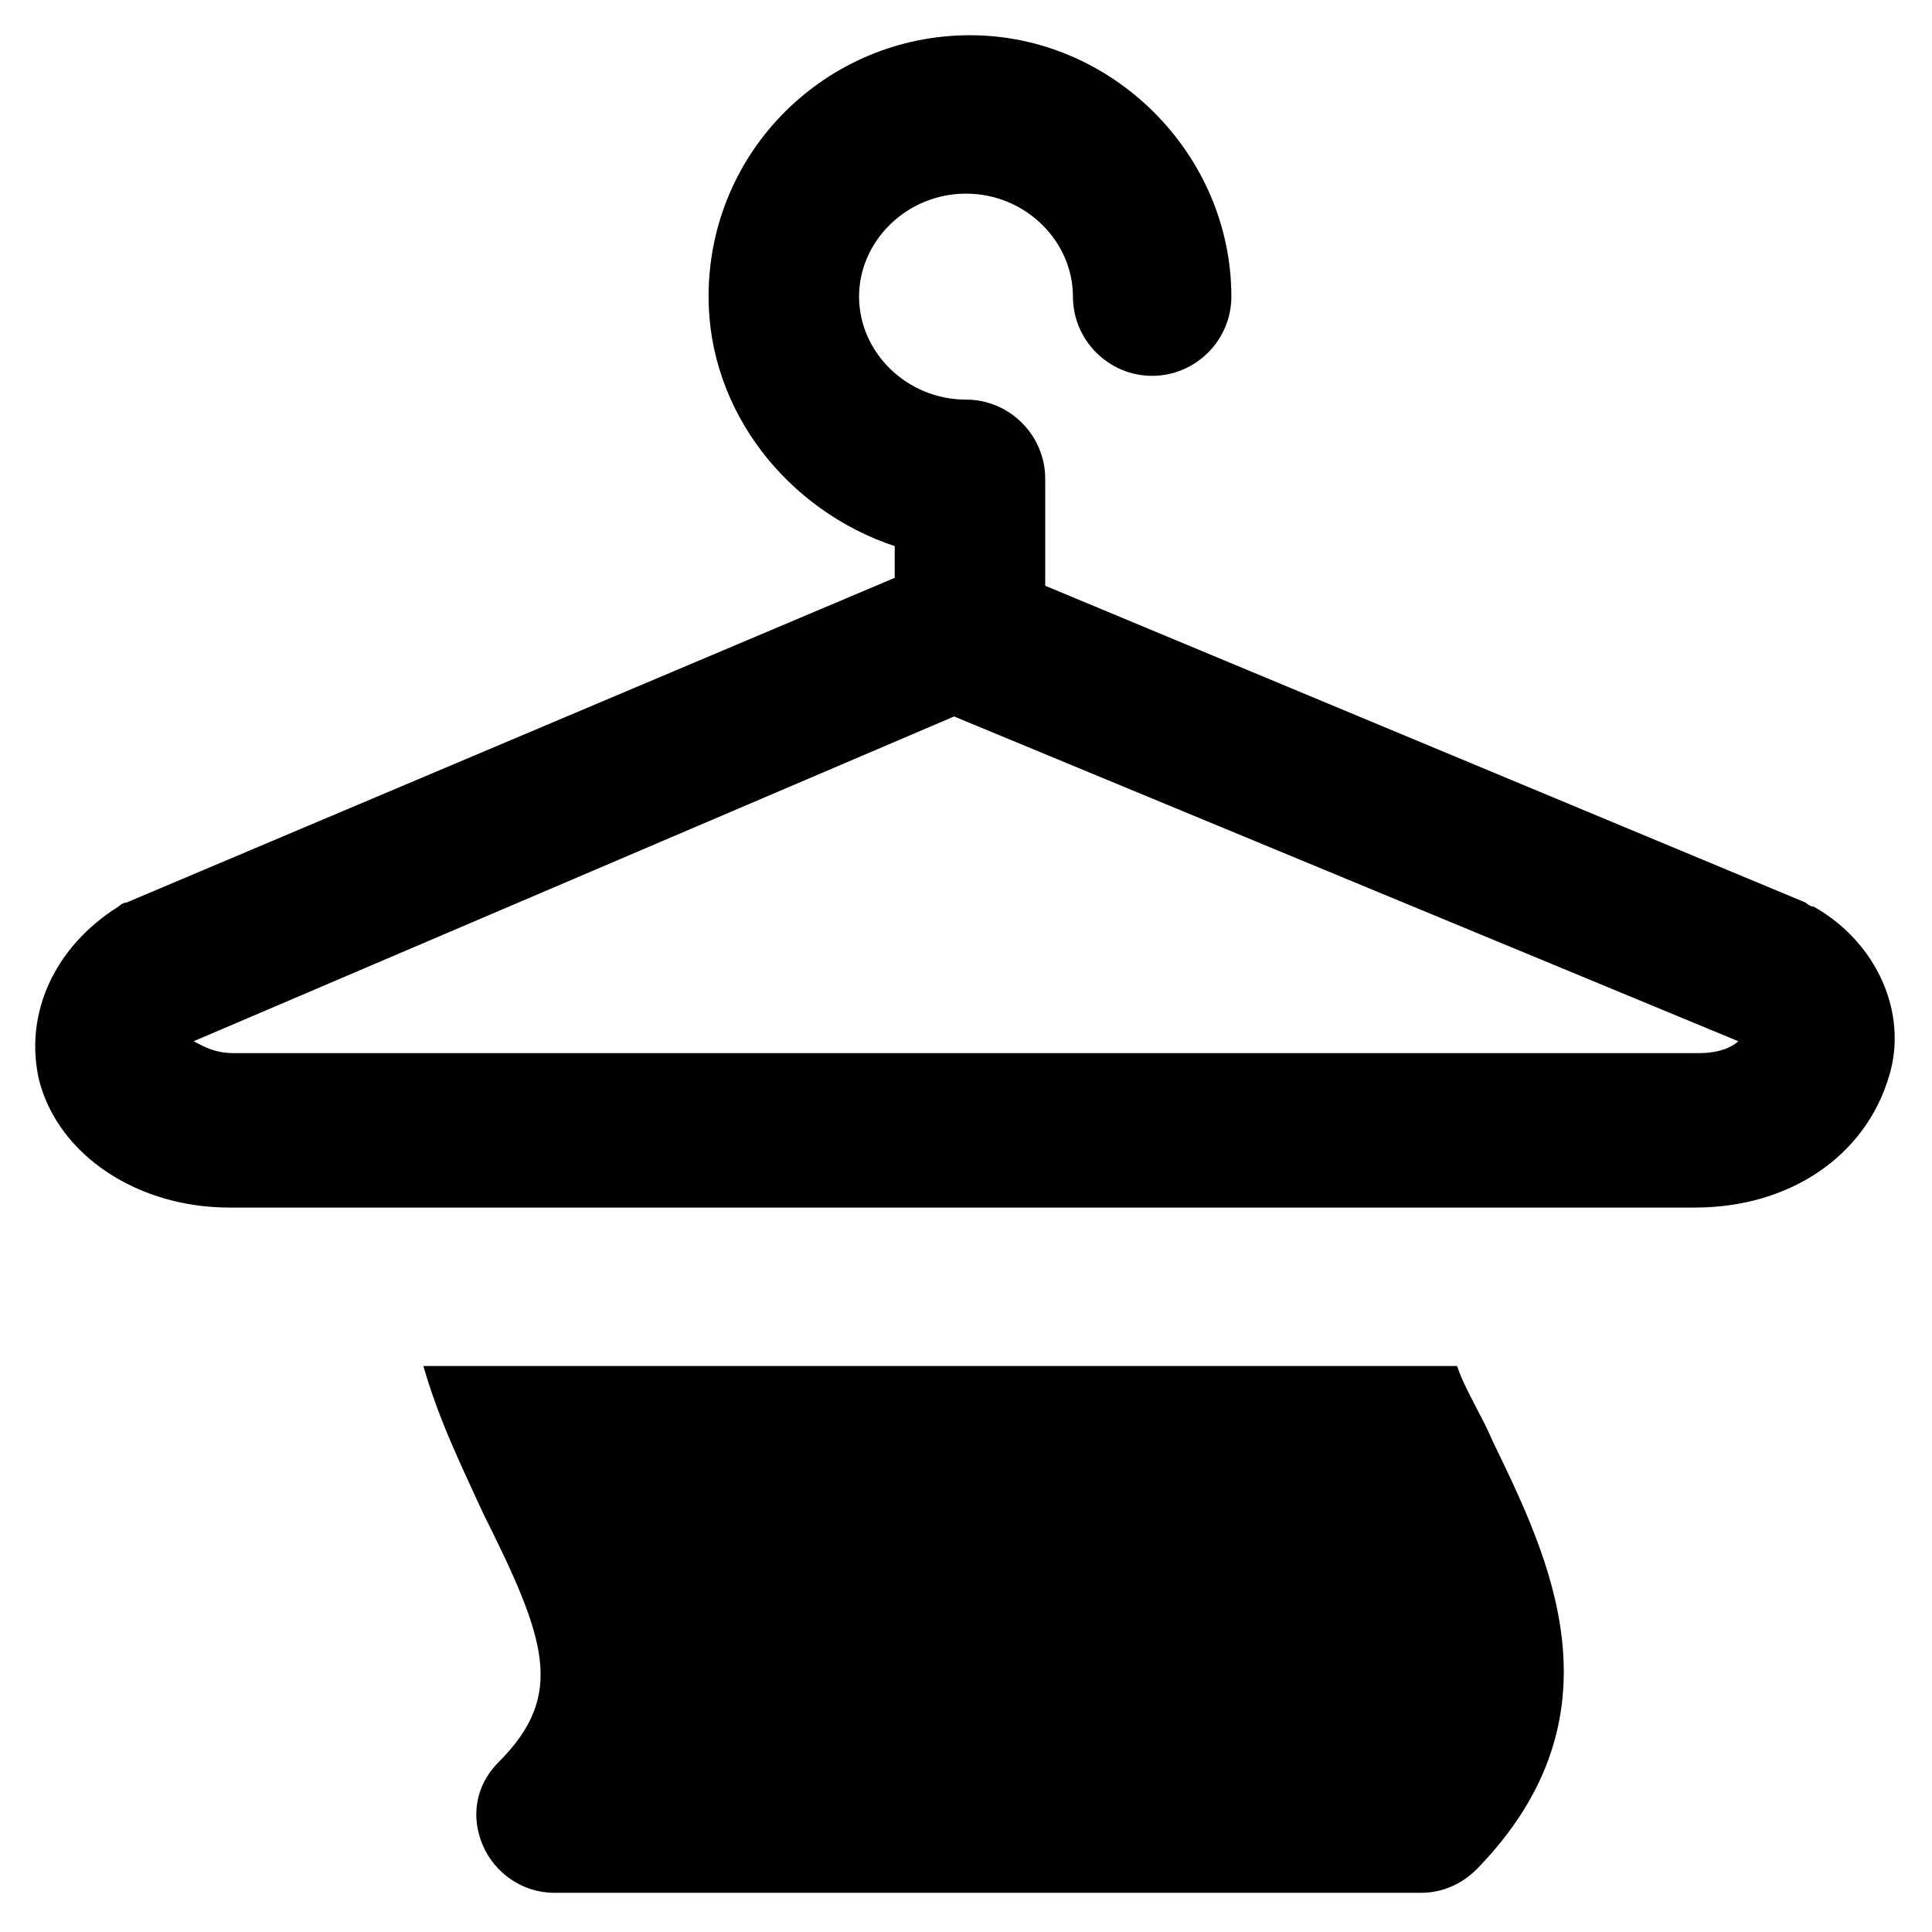
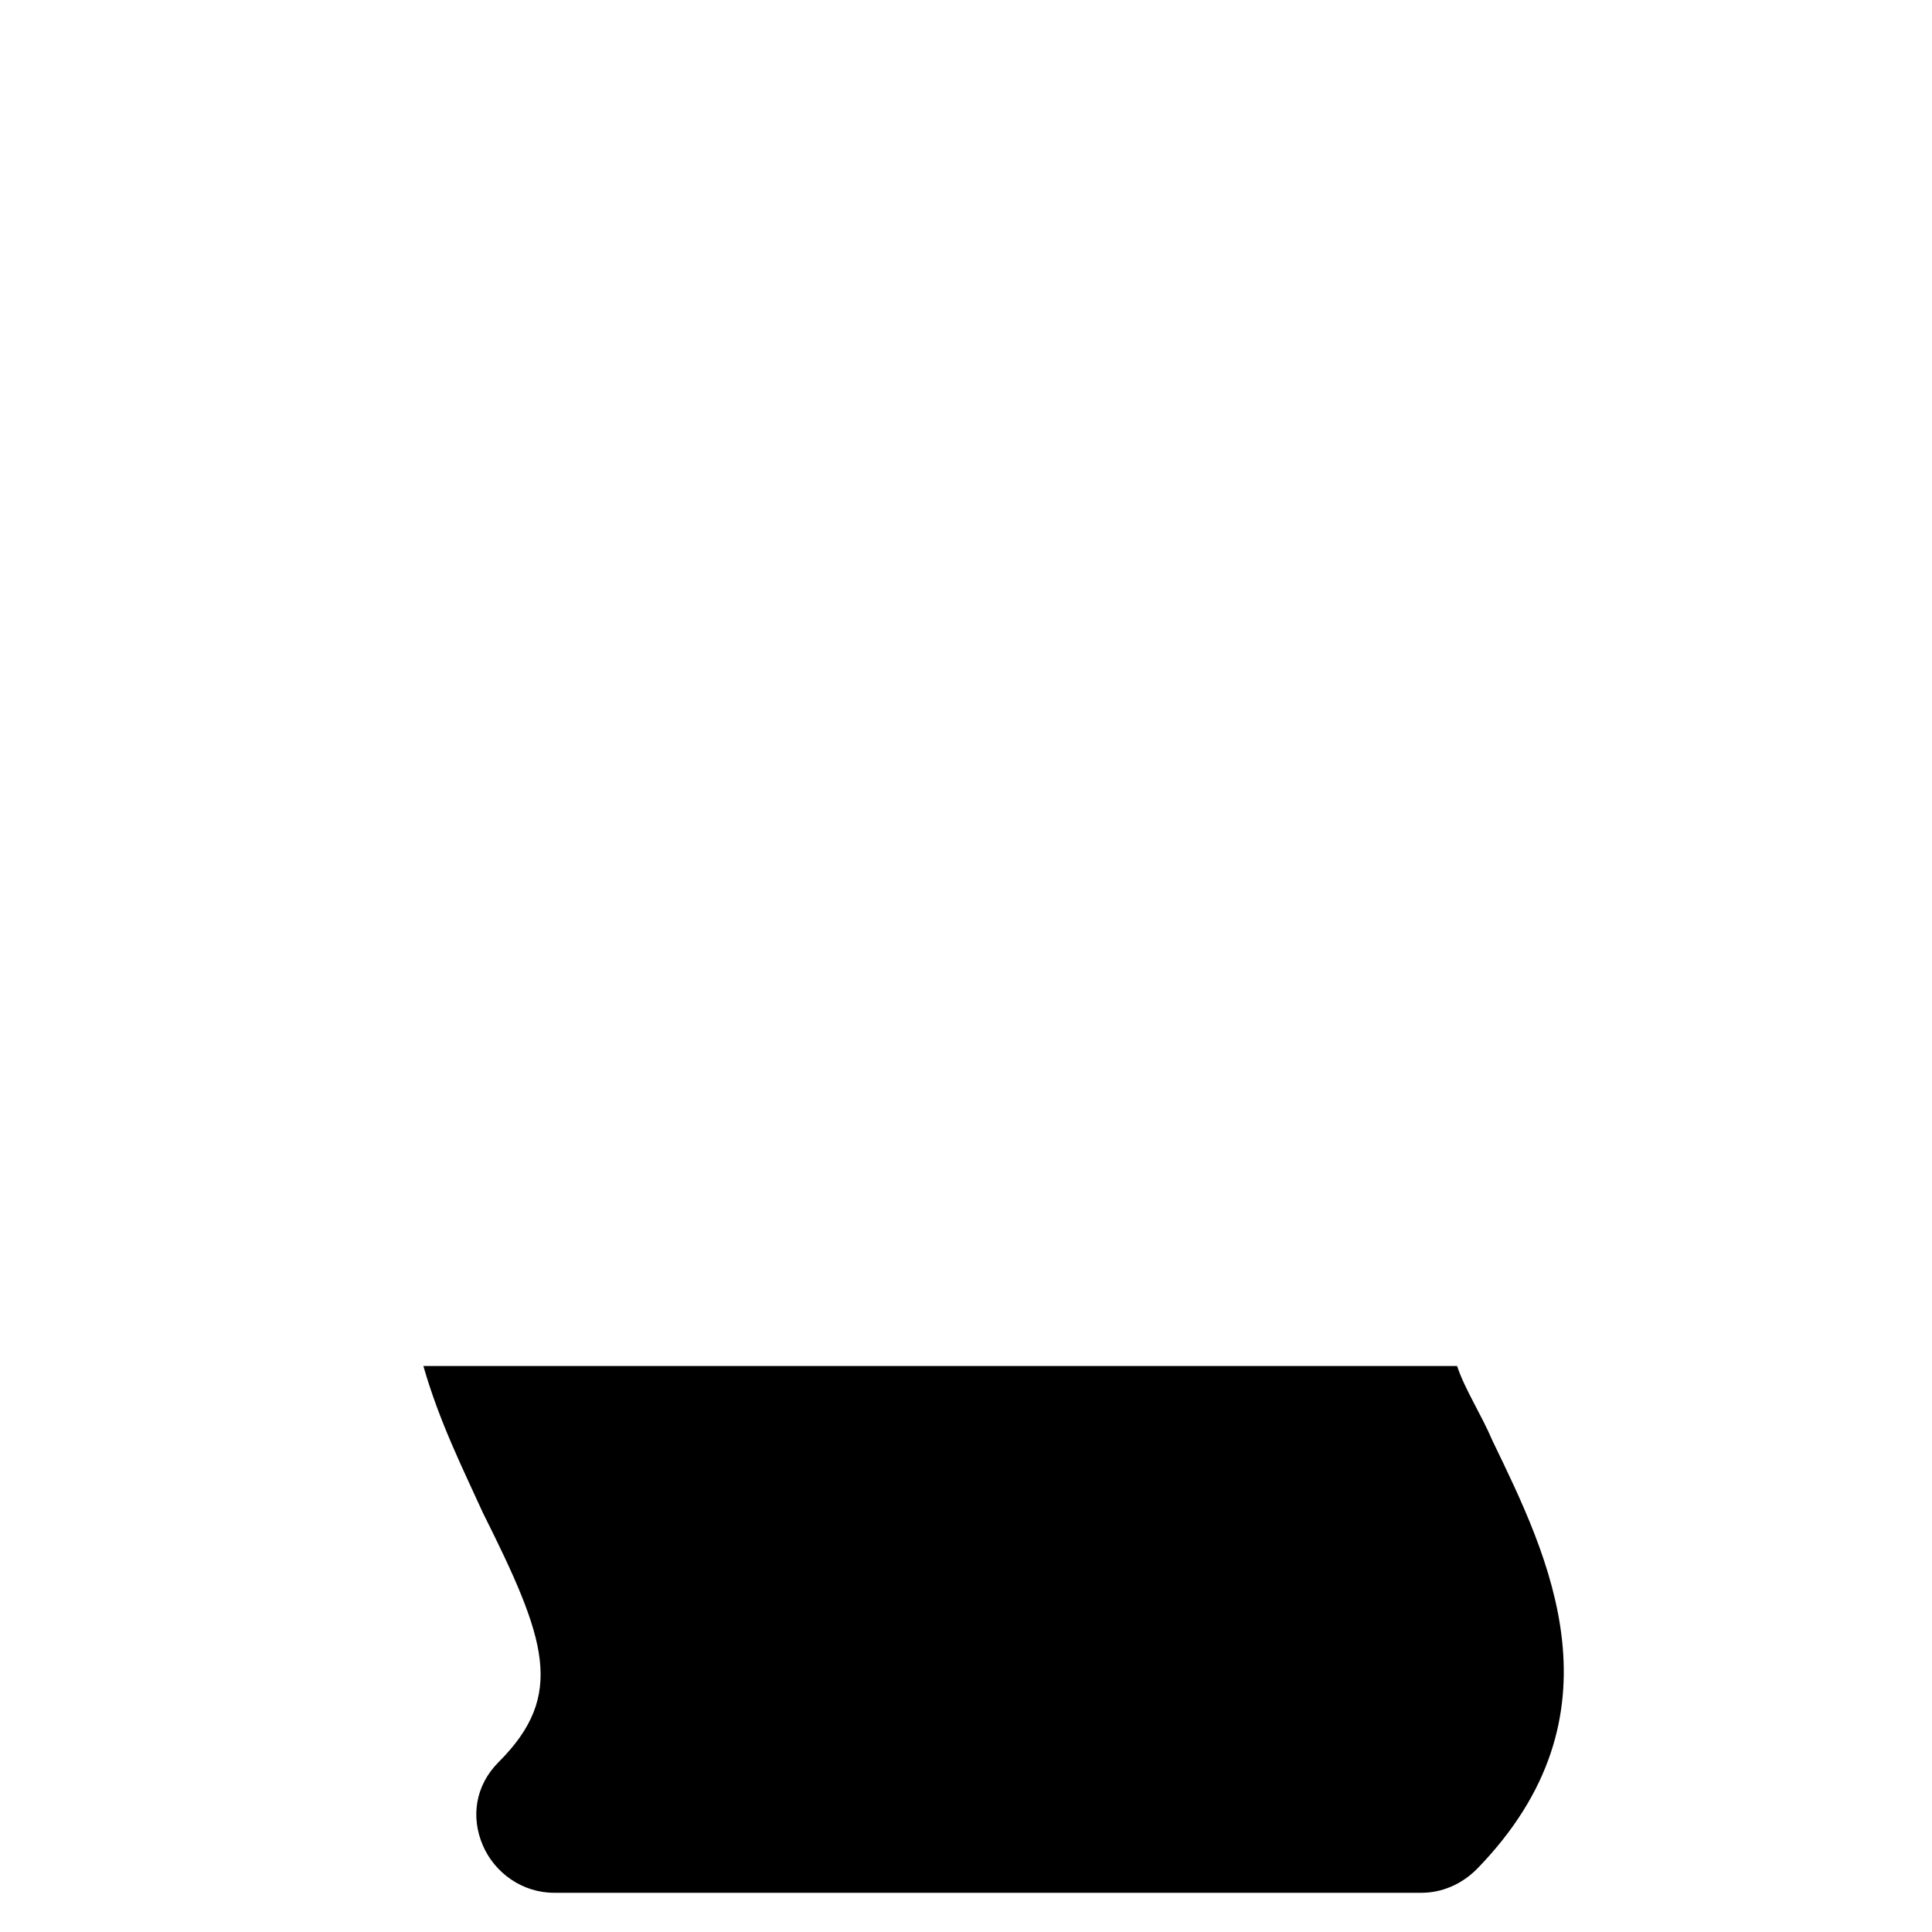
<svg xmlns="http://www.w3.org/2000/svg" fill="#000000" width="800px" height="800px" version="1.1" viewBox="144 144 512 512">
  <g>
    <path d="m530.15 506.01h-273.95c4.199 14.695 10.496 27.289 15.742 38.836 16.793 33.586 22.043 48.281 4.199 66.125-6.297 6.297-7.348 14.695-4.199 22.043 3.148 7.348 10.496 12.594 18.895 12.594h229.86c5.246 0 10.496-2.098 14.695-6.297 39.887-40.934 18.895-82.918 4.199-113.36-3.152-7.348-7.348-13.648-9.449-19.945z" />
-     <path d="m624.61 384.25c-1.051 0-2.098-1.051-2.098-1.051l-201.52-83.969v-28.34c0-11.547-9.445-20.992-20.992-20.992-15.742 0-28.34-12.594-28.34-27.289 0-14.695 12.594-27.289 28.34-27.289 15.742 0 28.34 12.594 28.34 27.289 0 11.547 9.445 20.992 20.992 20.992s20.992-9.445 20.992-20.992c0-37.785-31.488-69.273-69.273-69.273-37.785 0-69.273 30.438-69.273 69.273 0 30.438 20.992 56.68 49.332 66.125v8.398l-203.62 86.066c-1.051 0-2.098 1.051-2.098 1.051-16.793 10.496-25.191 28.34-20.992 46.184 5.246 19.941 26.238 33.586 50.383 33.586h388.35c25.191 0 45.133-13.645 51.43-34.637 5.246-16.793-3.152-35.688-19.945-45.133zm-30.438 38.836h-388.35c-5.246 0-8.398-2.098-10.496-3.148l201.52-86.066 207.82 86.066c-1.051 1.051-4.199 3.148-10.496 3.148z" />
  </g>
</svg>